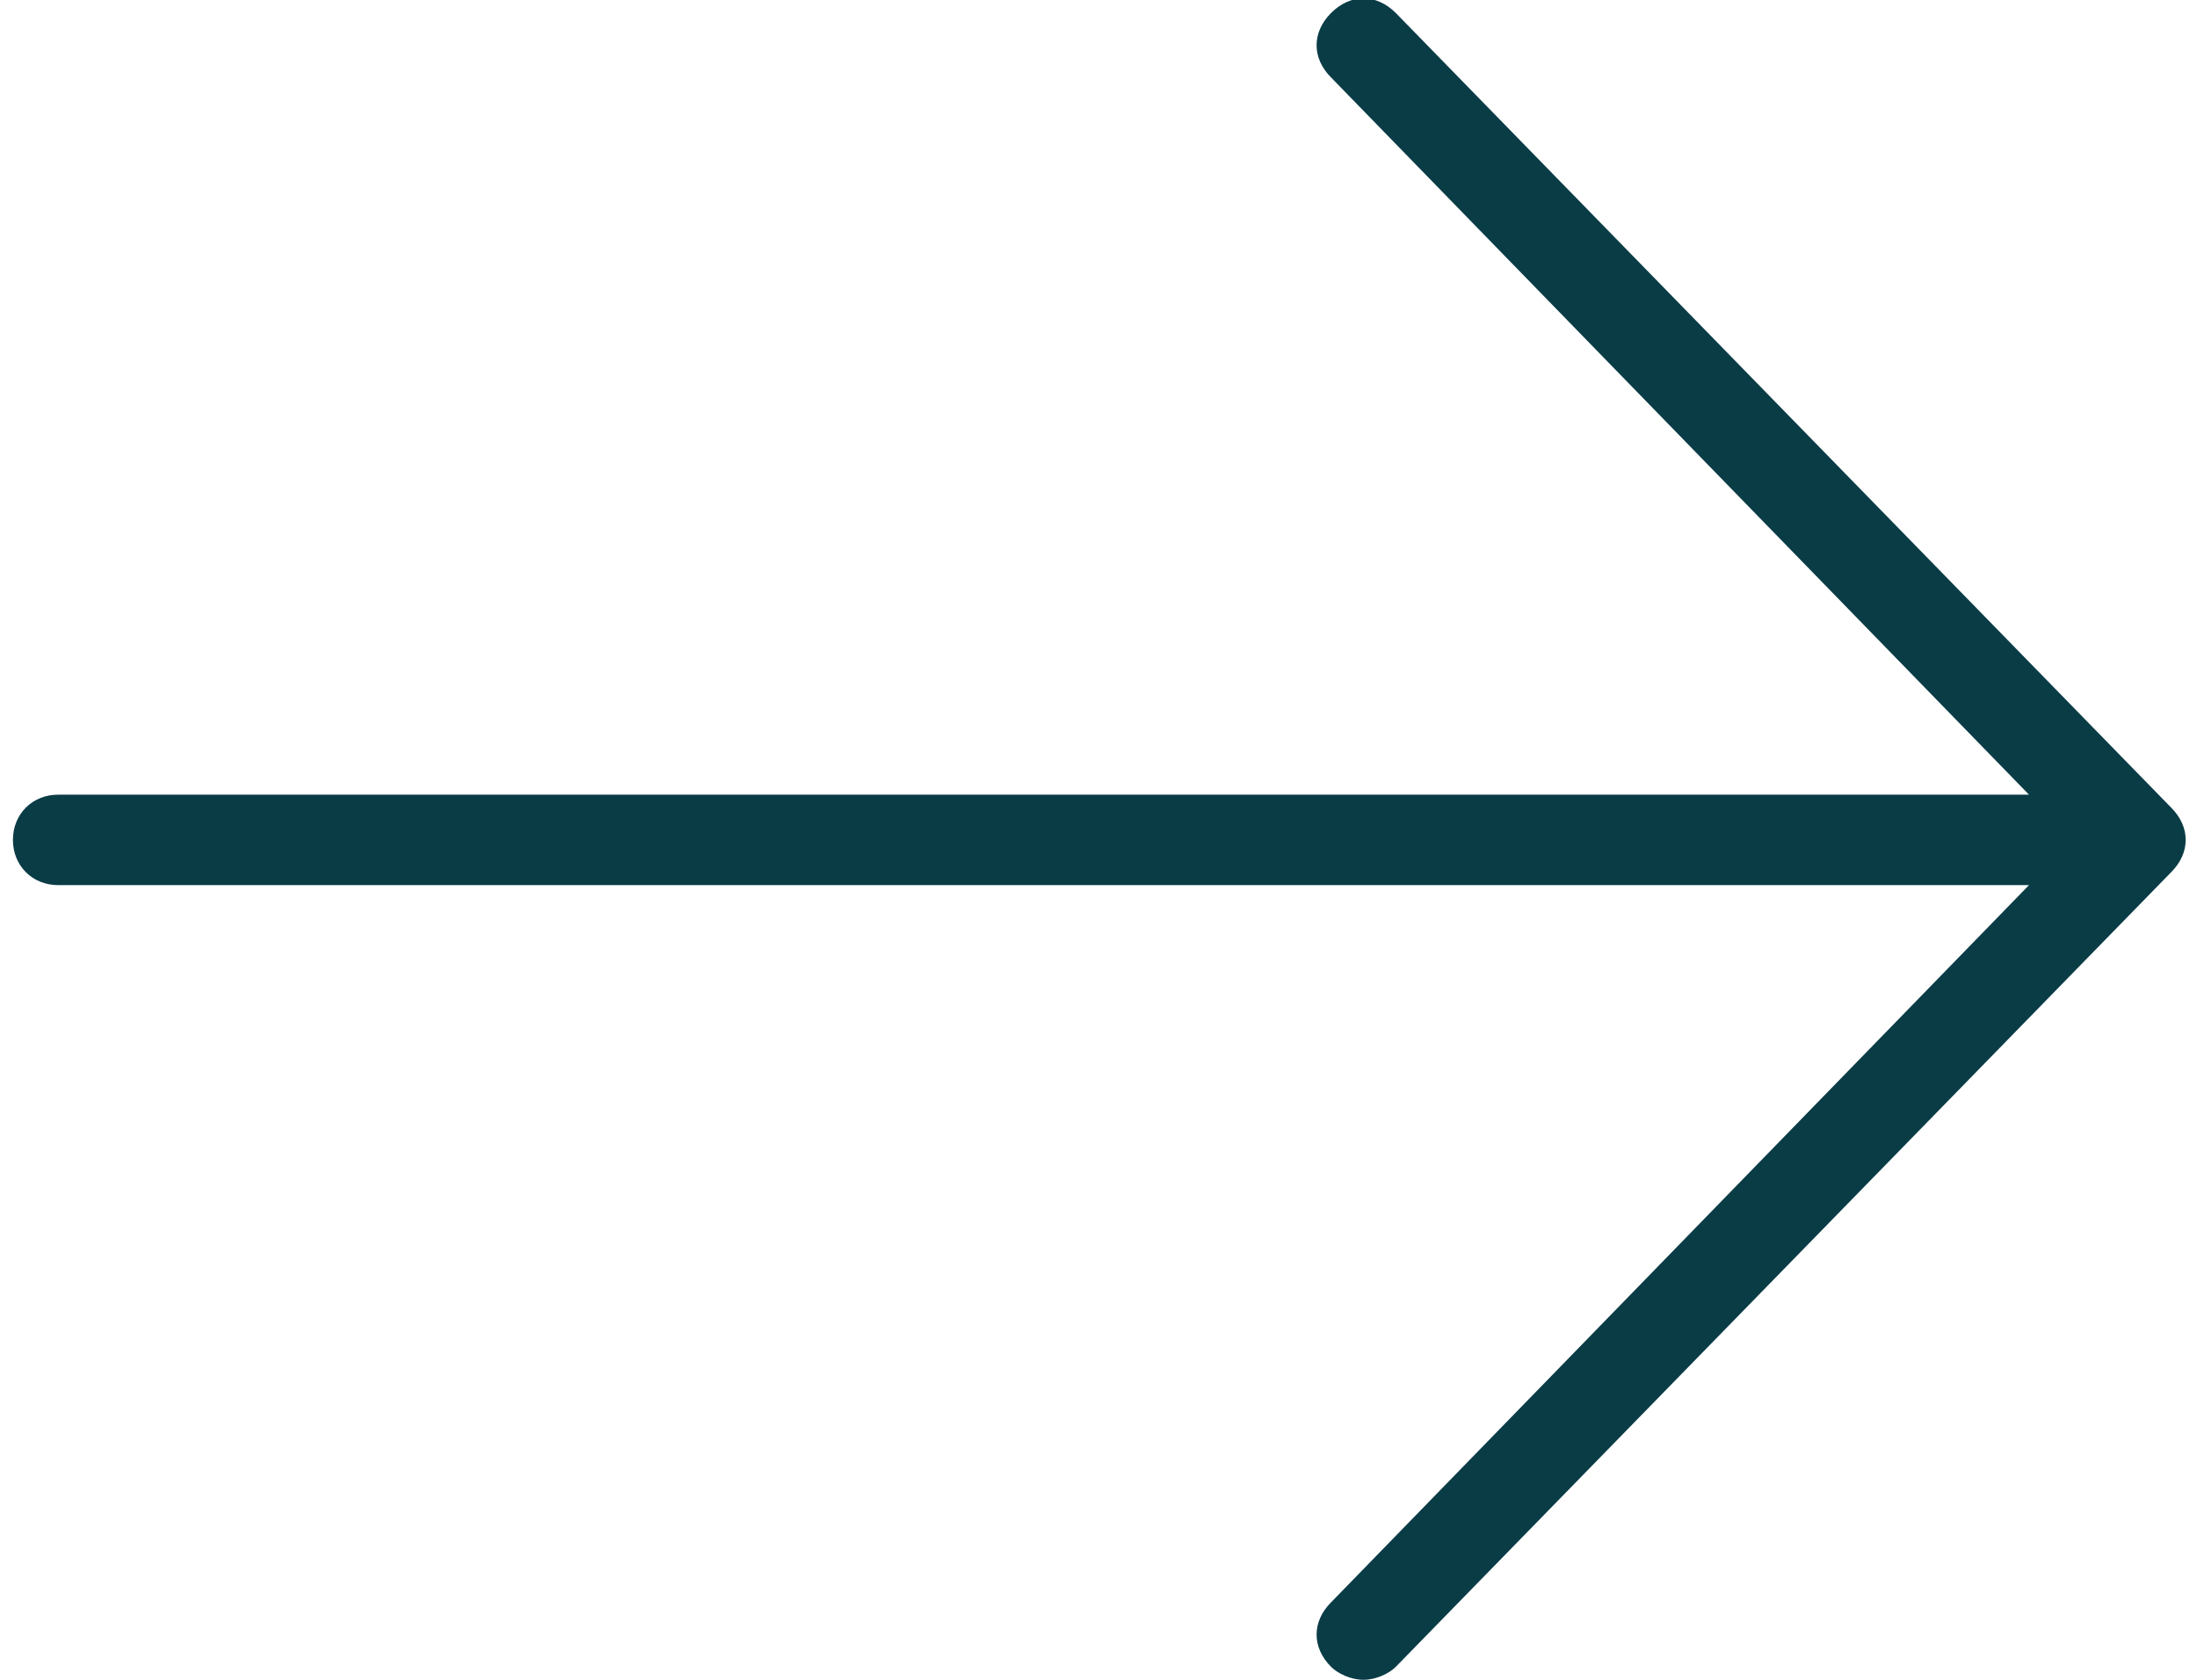
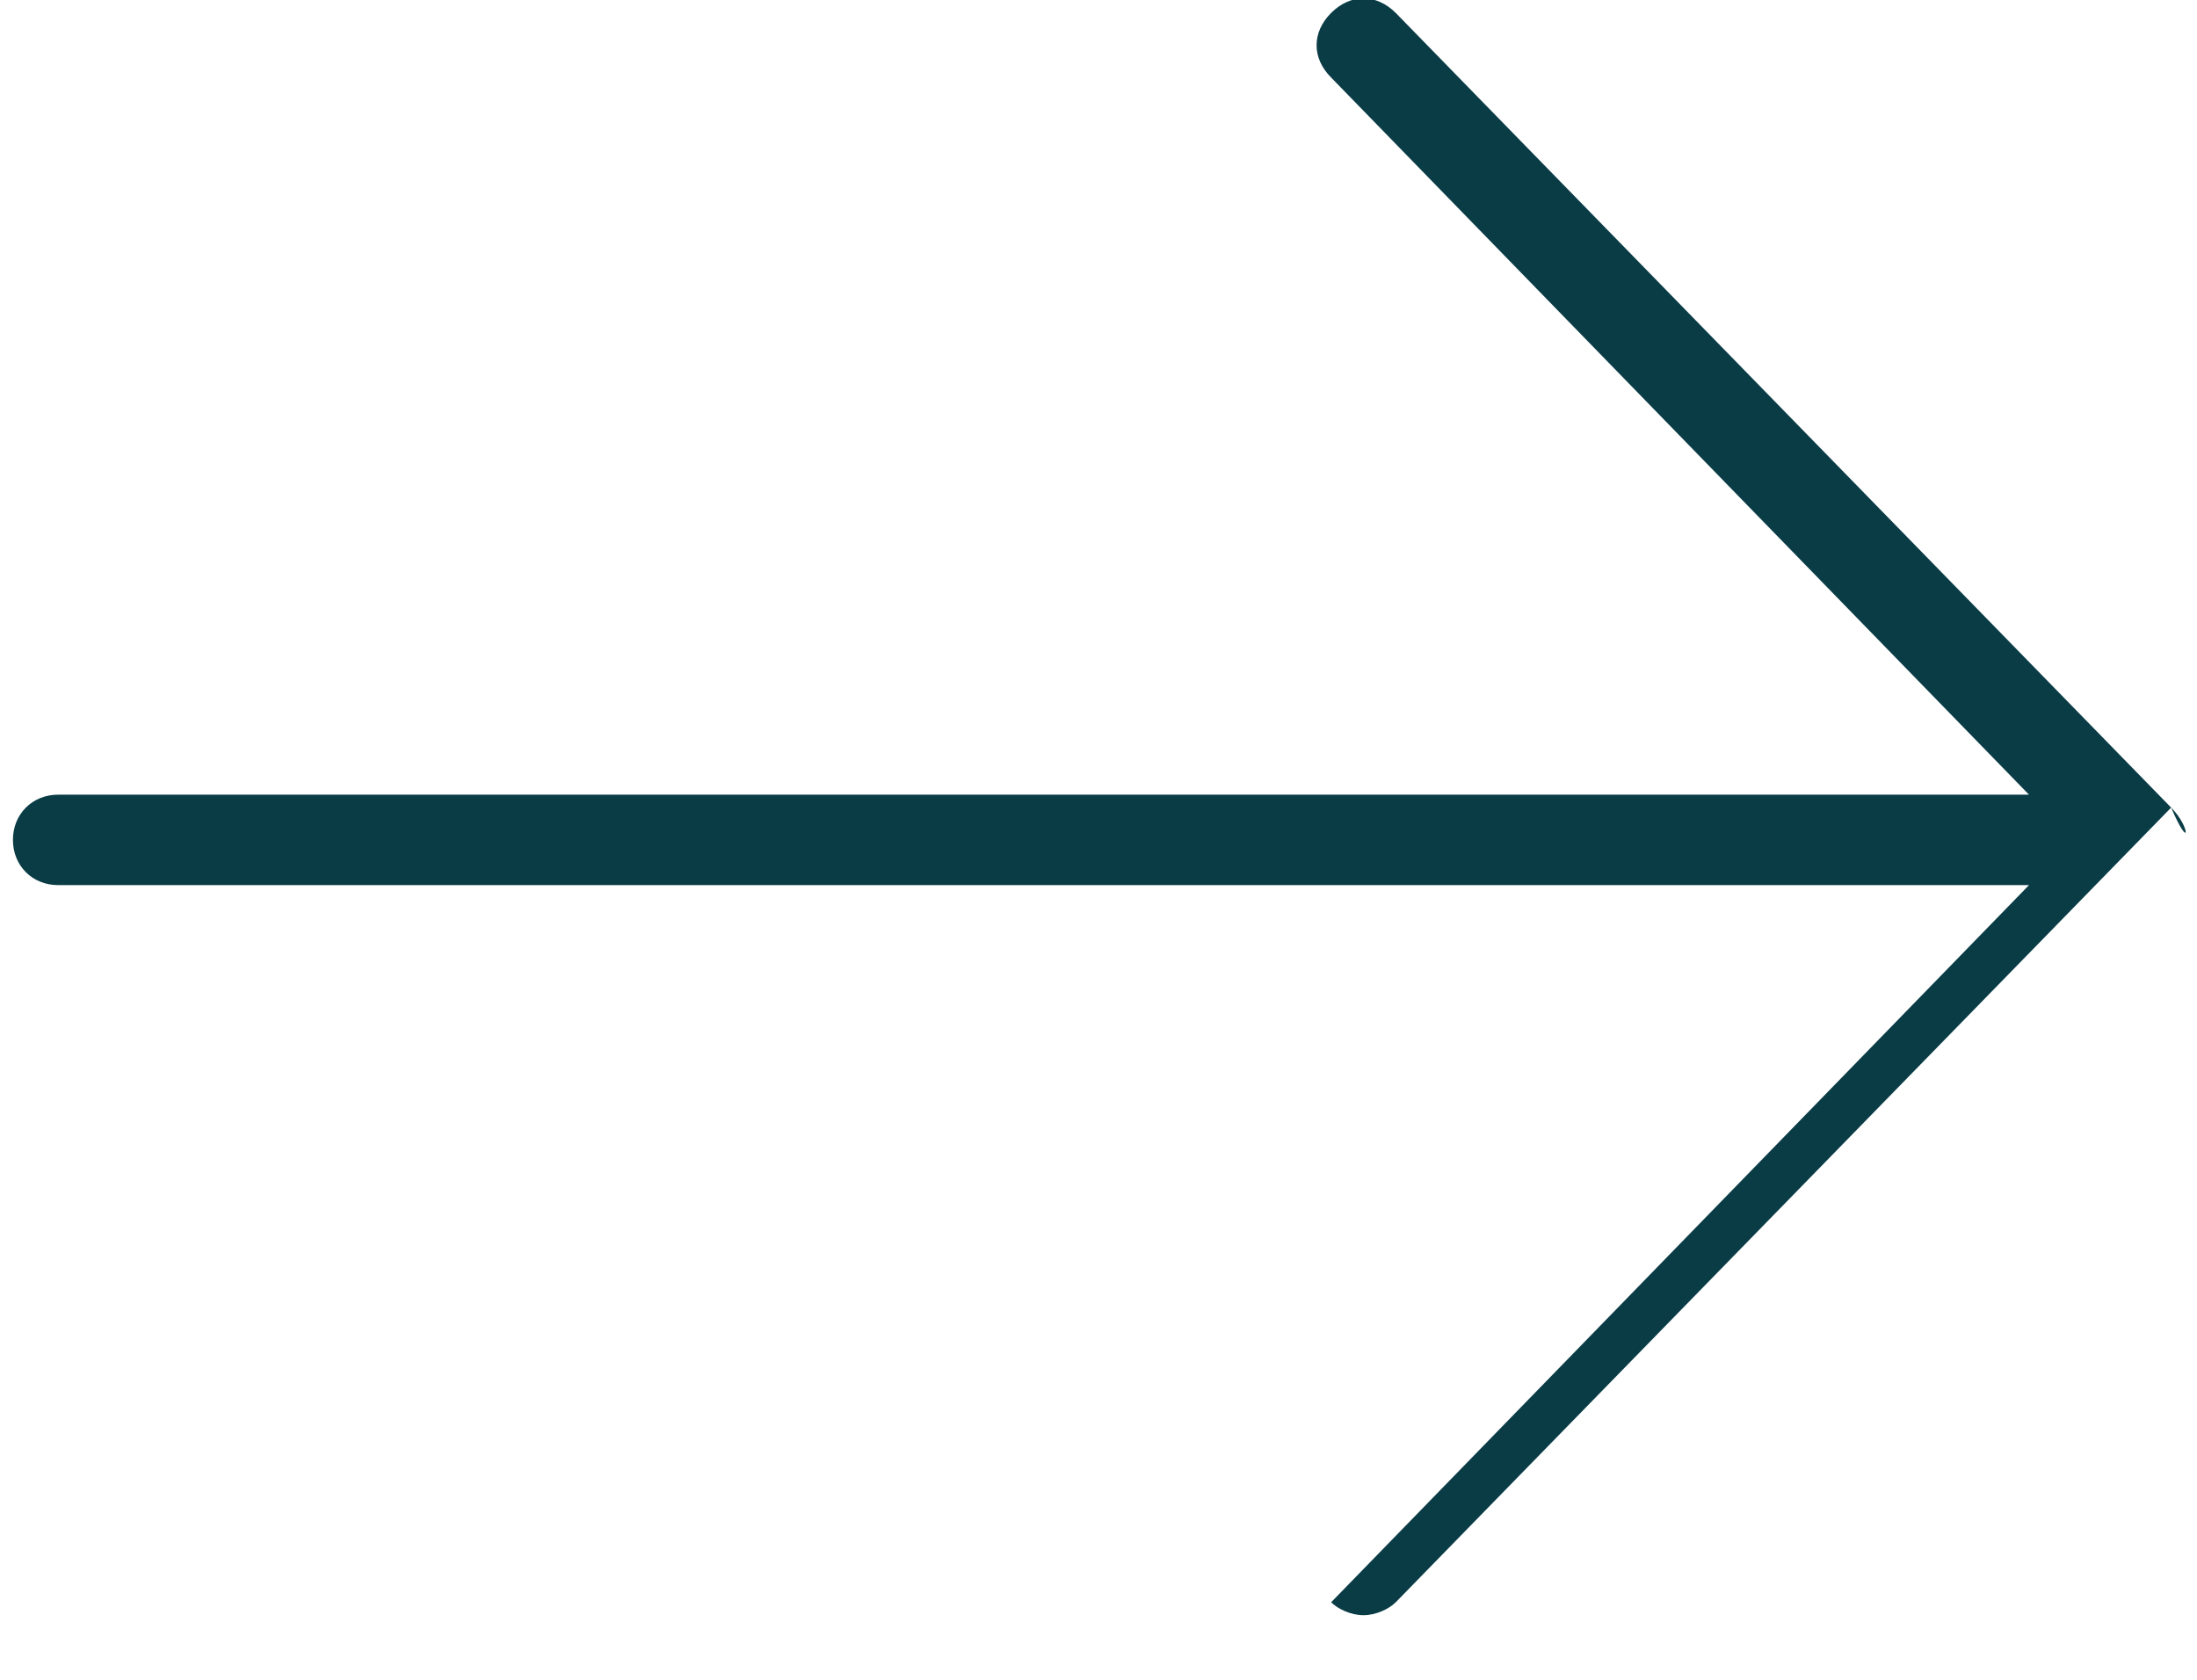
<svg xmlns="http://www.w3.org/2000/svg" version="1.1" id="Layer_1" x="0px" y="0px" viewBox="0 0 34 26" style="enable-background:new 0 0 34 26;" xml:space="preserve">
  <style type="text/css">
	.st0{fill:#0A3C46;}
</style>
-   <path class="st0" d="M33.6,12.5l-12-12.3c-0.3-0.3-0.7-0.3-1,0c-0.3,0.3-0.3,0.7,0,1l10.8,11.1H0.9c-0.4,0-0.7,0.3-0.7,0.7  c0,0.4,0.3,0.7,0.7,0.7h30.5L20.6,24.8c-0.3,0.3-0.3,0.7,0,1c0.1,0.1,0.3,0.2,0.5,0.2c0.2,0,0.4-0.1,0.5-0.2l12-12.3  C33.9,13.2,33.9,12.8,33.6,12.5z" />
+   <path class="st0" d="M33.6,12.5l-12-12.3c-0.3-0.3-0.7-0.3-1,0c-0.3,0.3-0.3,0.7,0,1l10.8,11.1H0.9c-0.4,0-0.7,0.3-0.7,0.7  c0,0.4,0.3,0.7,0.7,0.7h30.5L20.6,24.8c0.1,0.1,0.3,0.2,0.5,0.2c0.2,0,0.4-0.1,0.5-0.2l12-12.3  C33.9,13.2,33.9,12.8,33.6,12.5z" />
</svg>